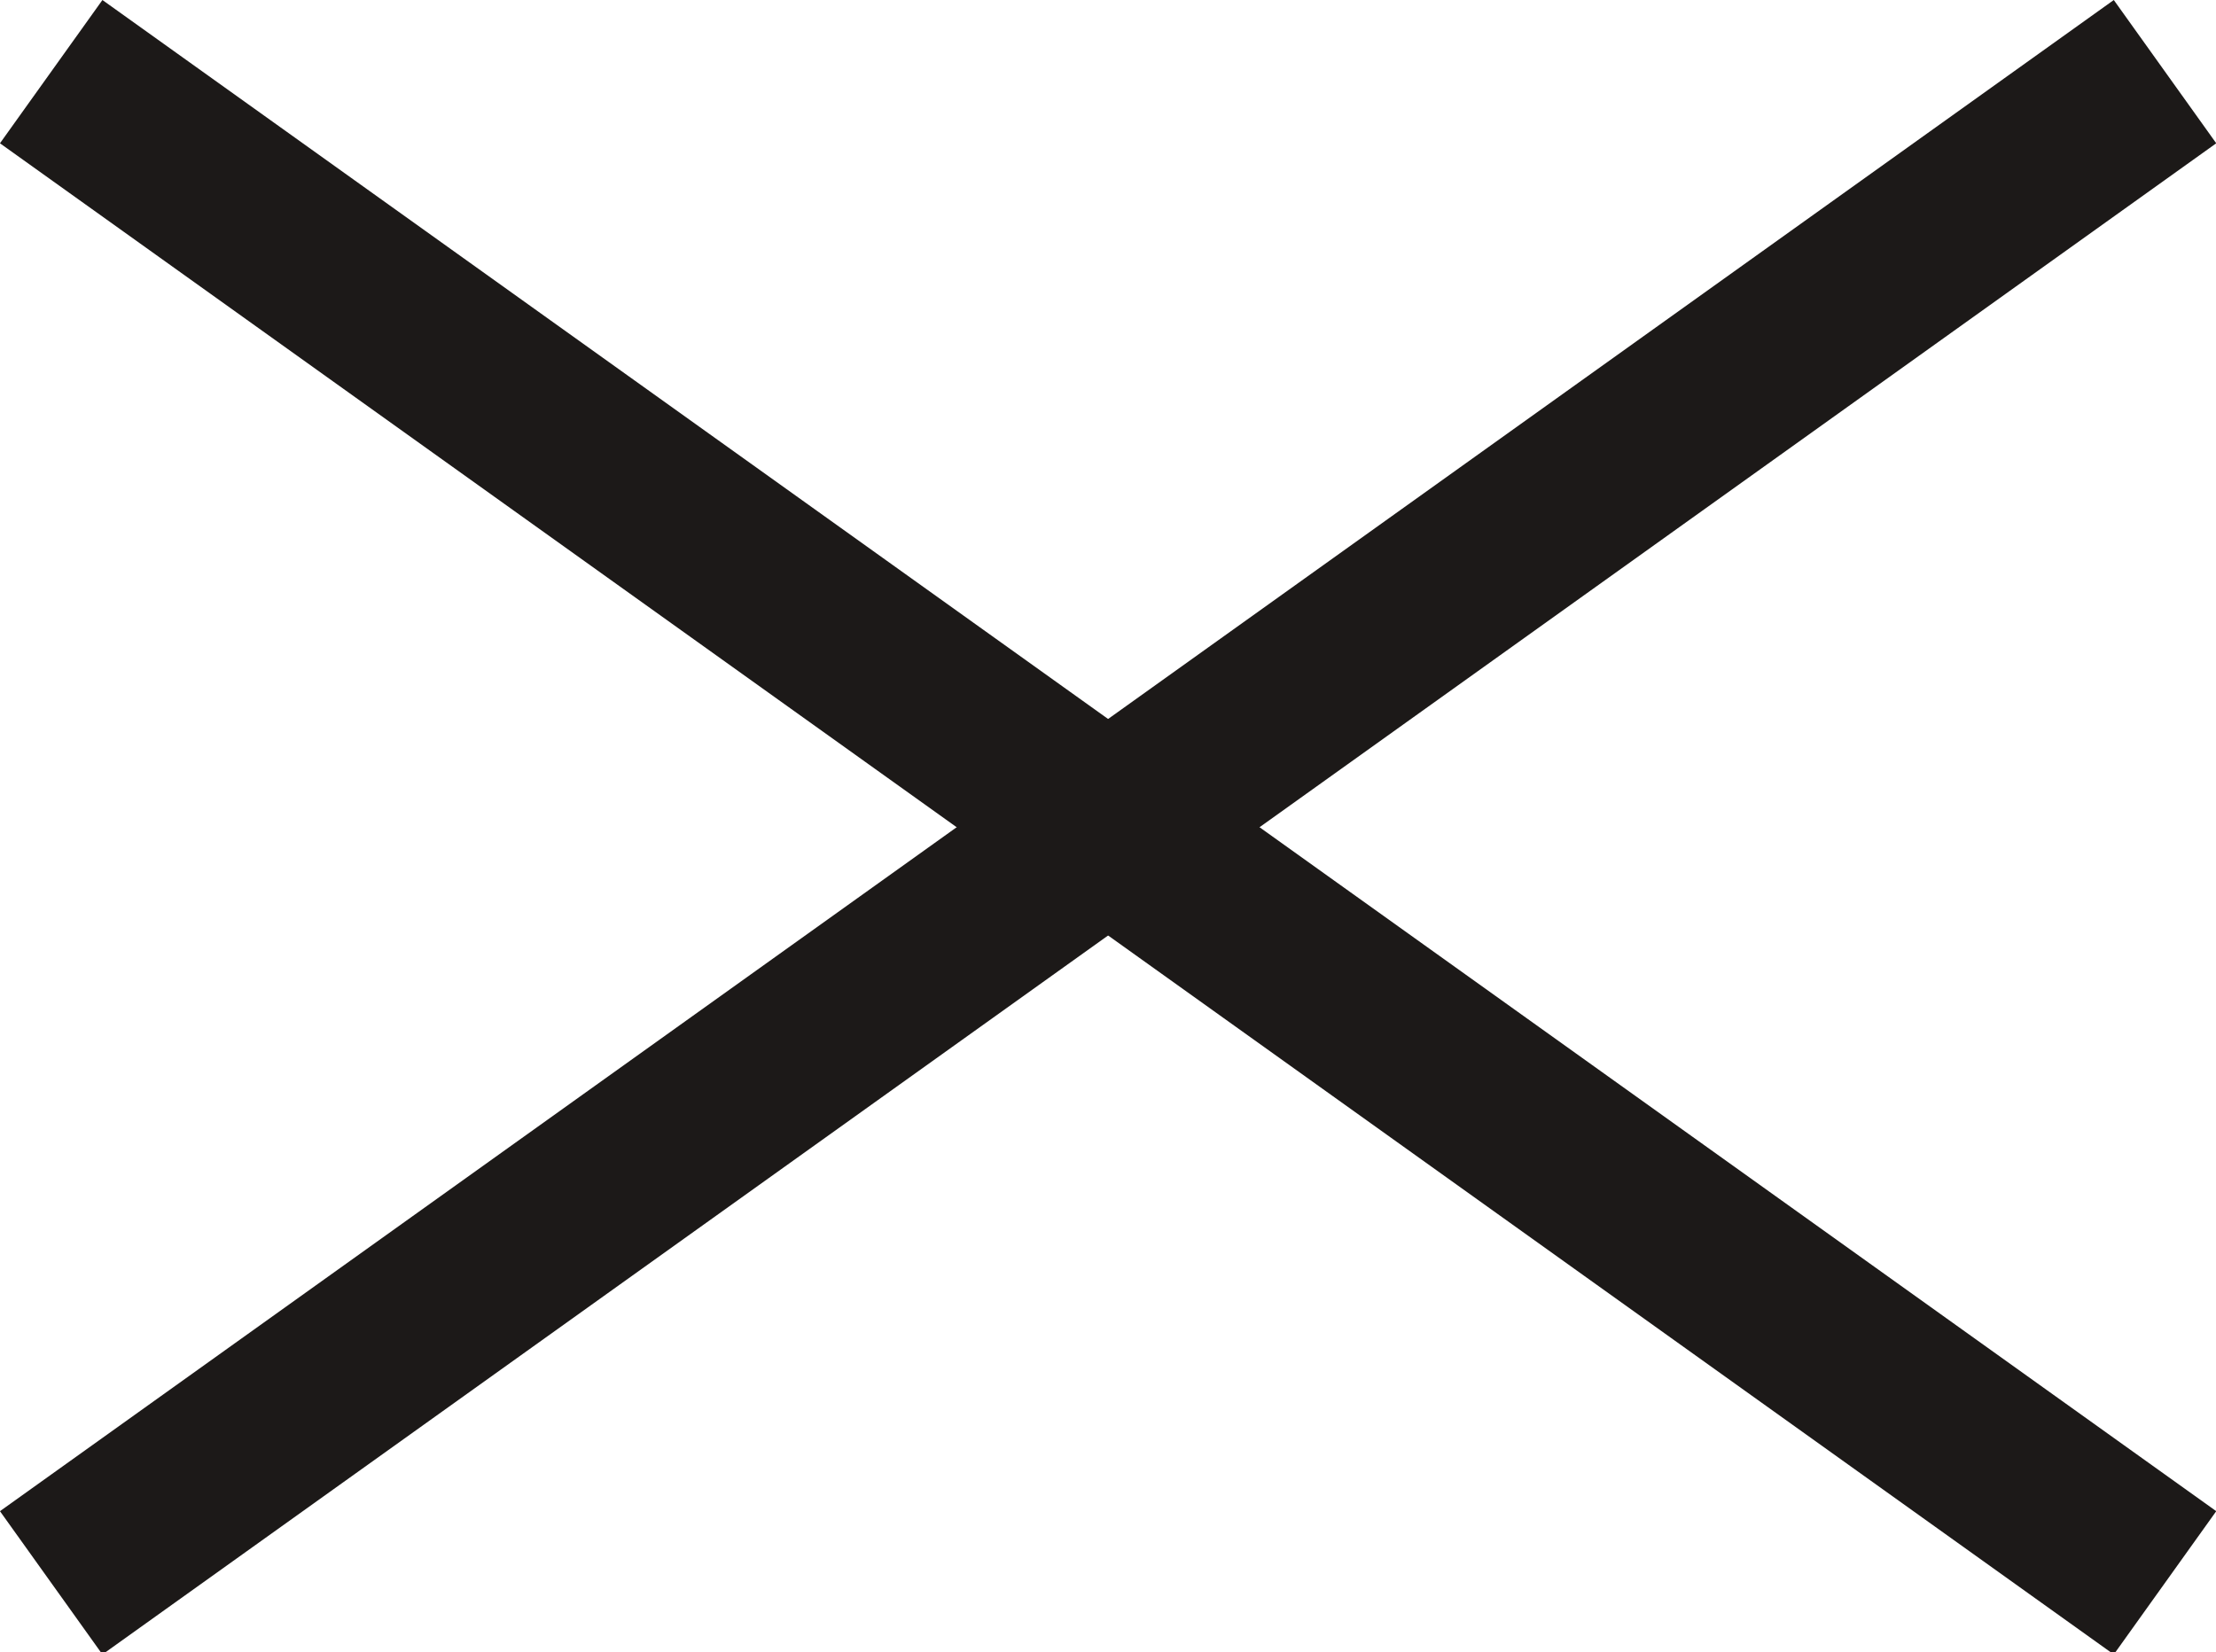
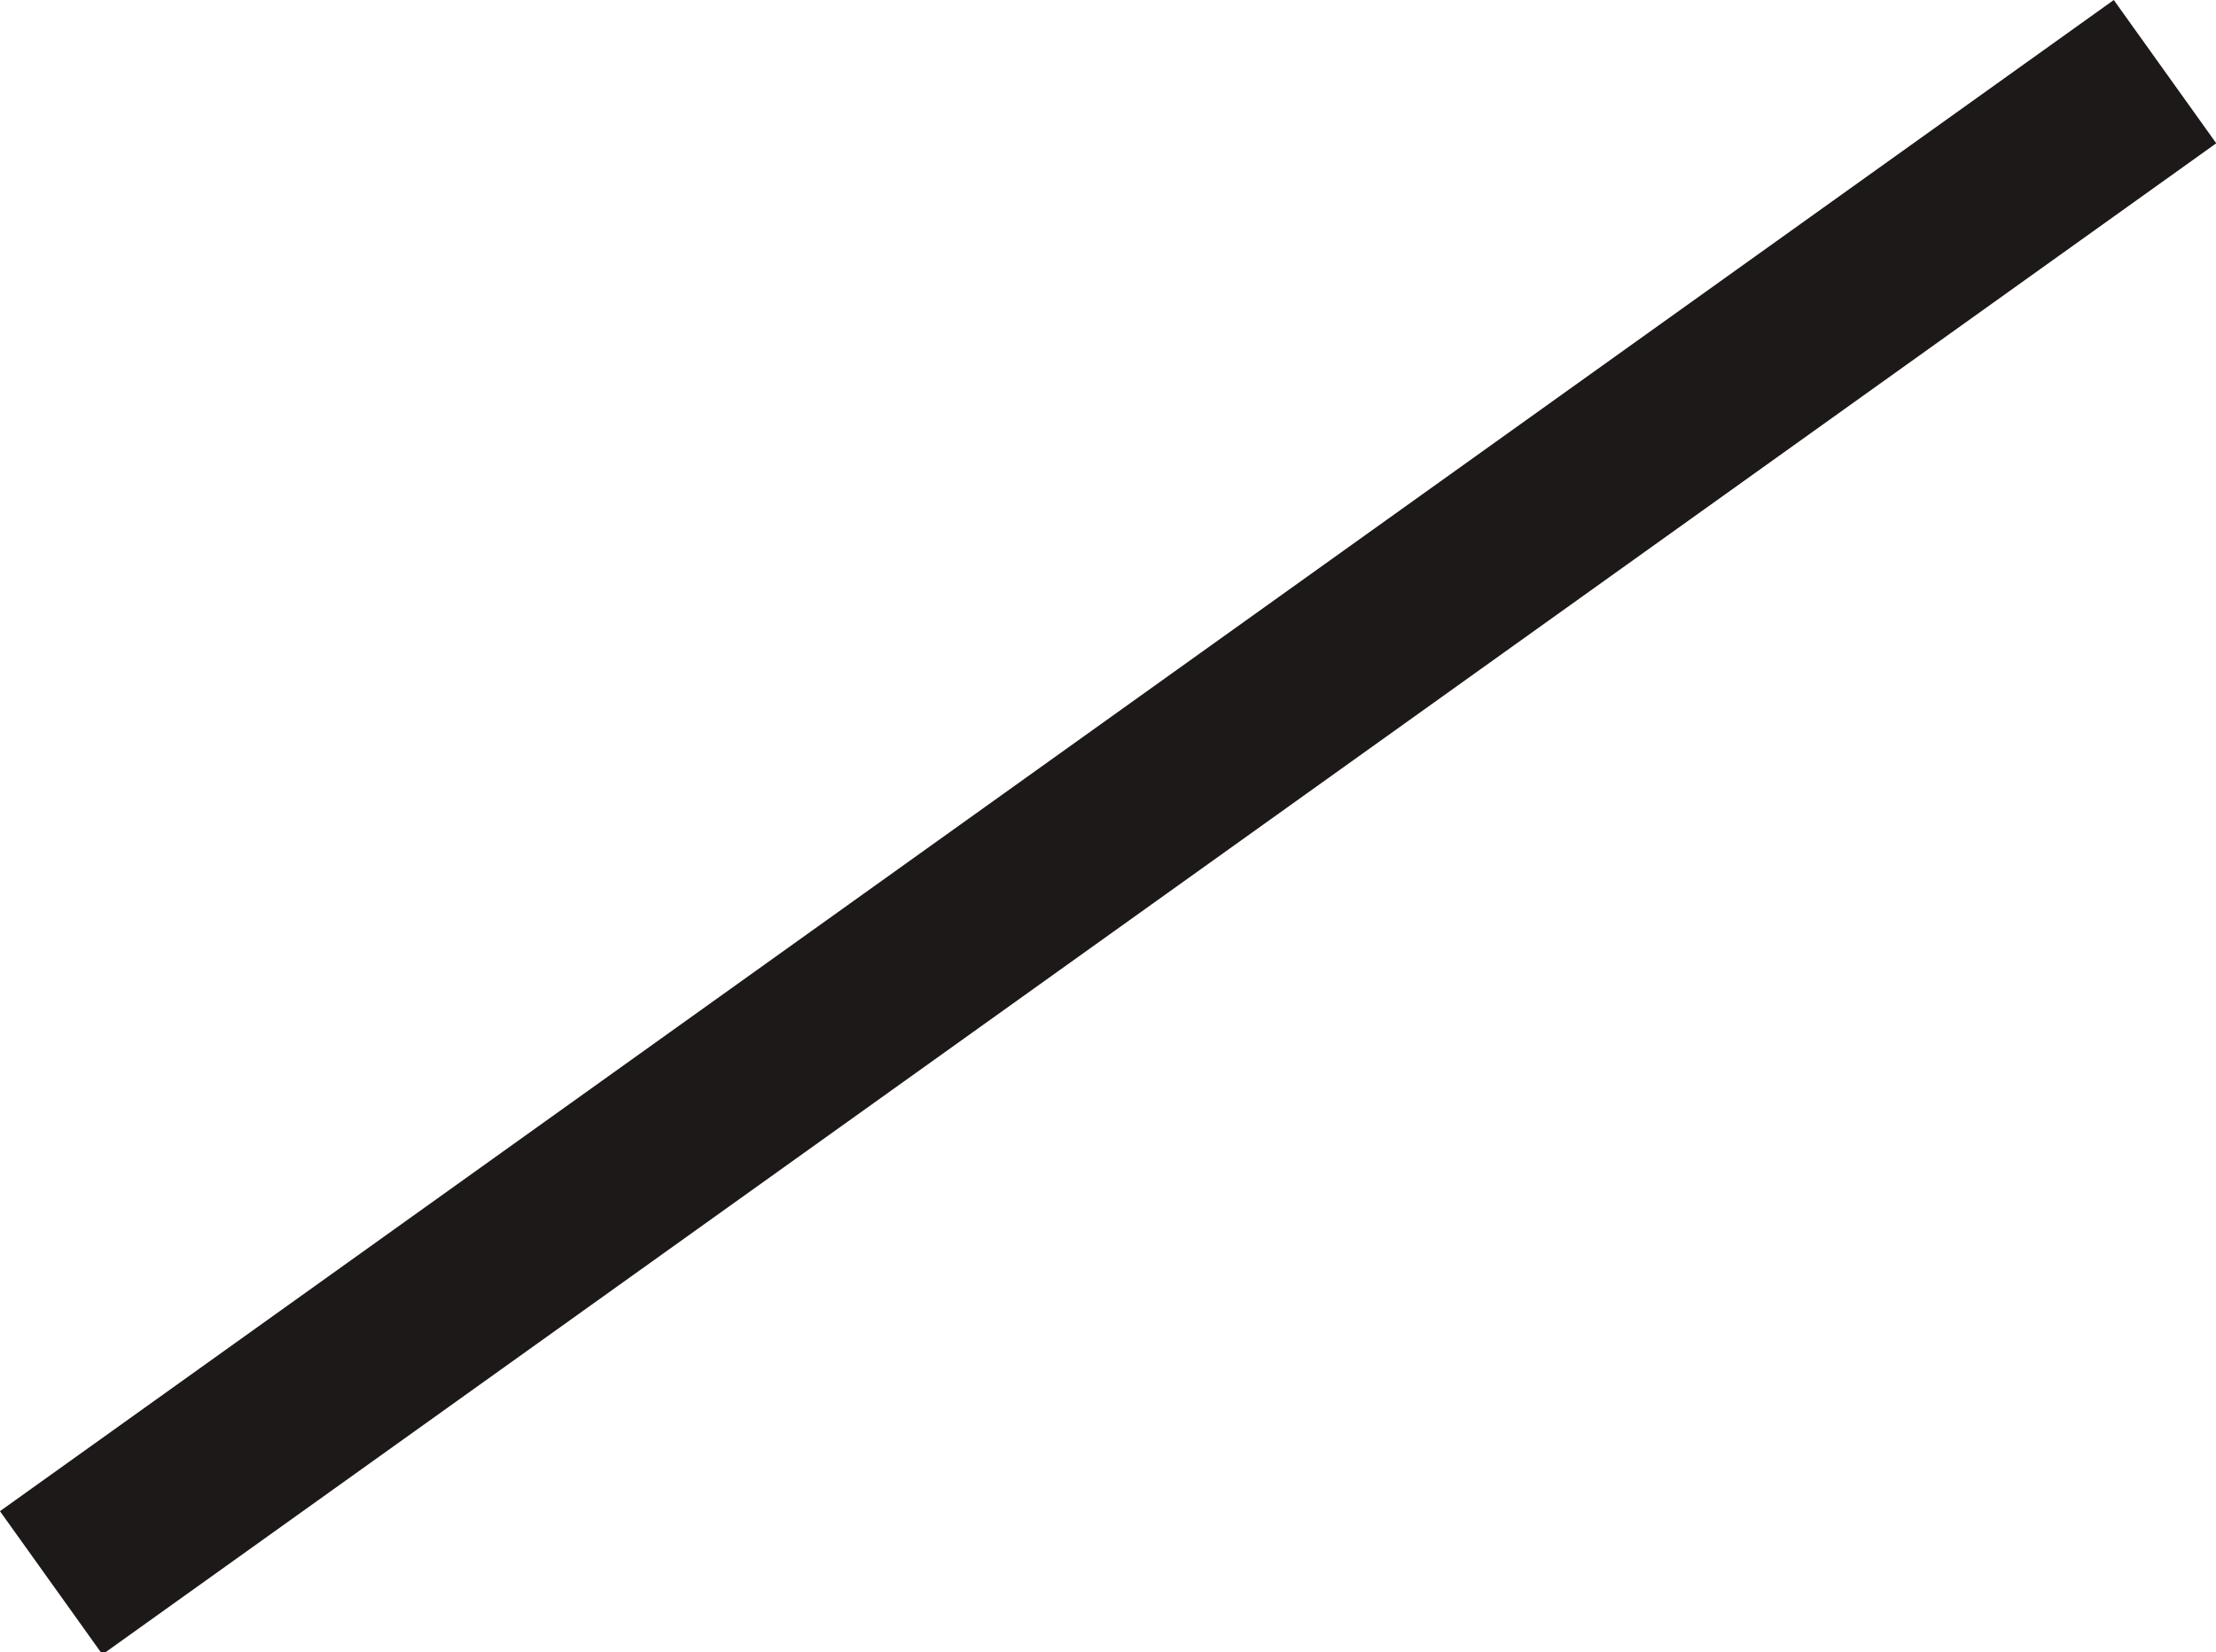
<svg xmlns="http://www.w3.org/2000/svg" version="1.1" x="0px" y="0px" viewBox="0 0 62.9 46.9" style="enable-background:new 0 0 62.9 46.9;" xml:space="preserve">
  <style type="text/css">
	.st0{fill:none;stroke:#1C1918;stroke-width:5;}
</style>
  <g transform="translate(-808.547 -80.466)">
    <line class="st0" x1="810" y1="125.4" x2="870" y2="82.5" />
-     <line class="st0" x1="870" y1="125.4" x2="810" y2="82.5" />
  </g>
</svg>